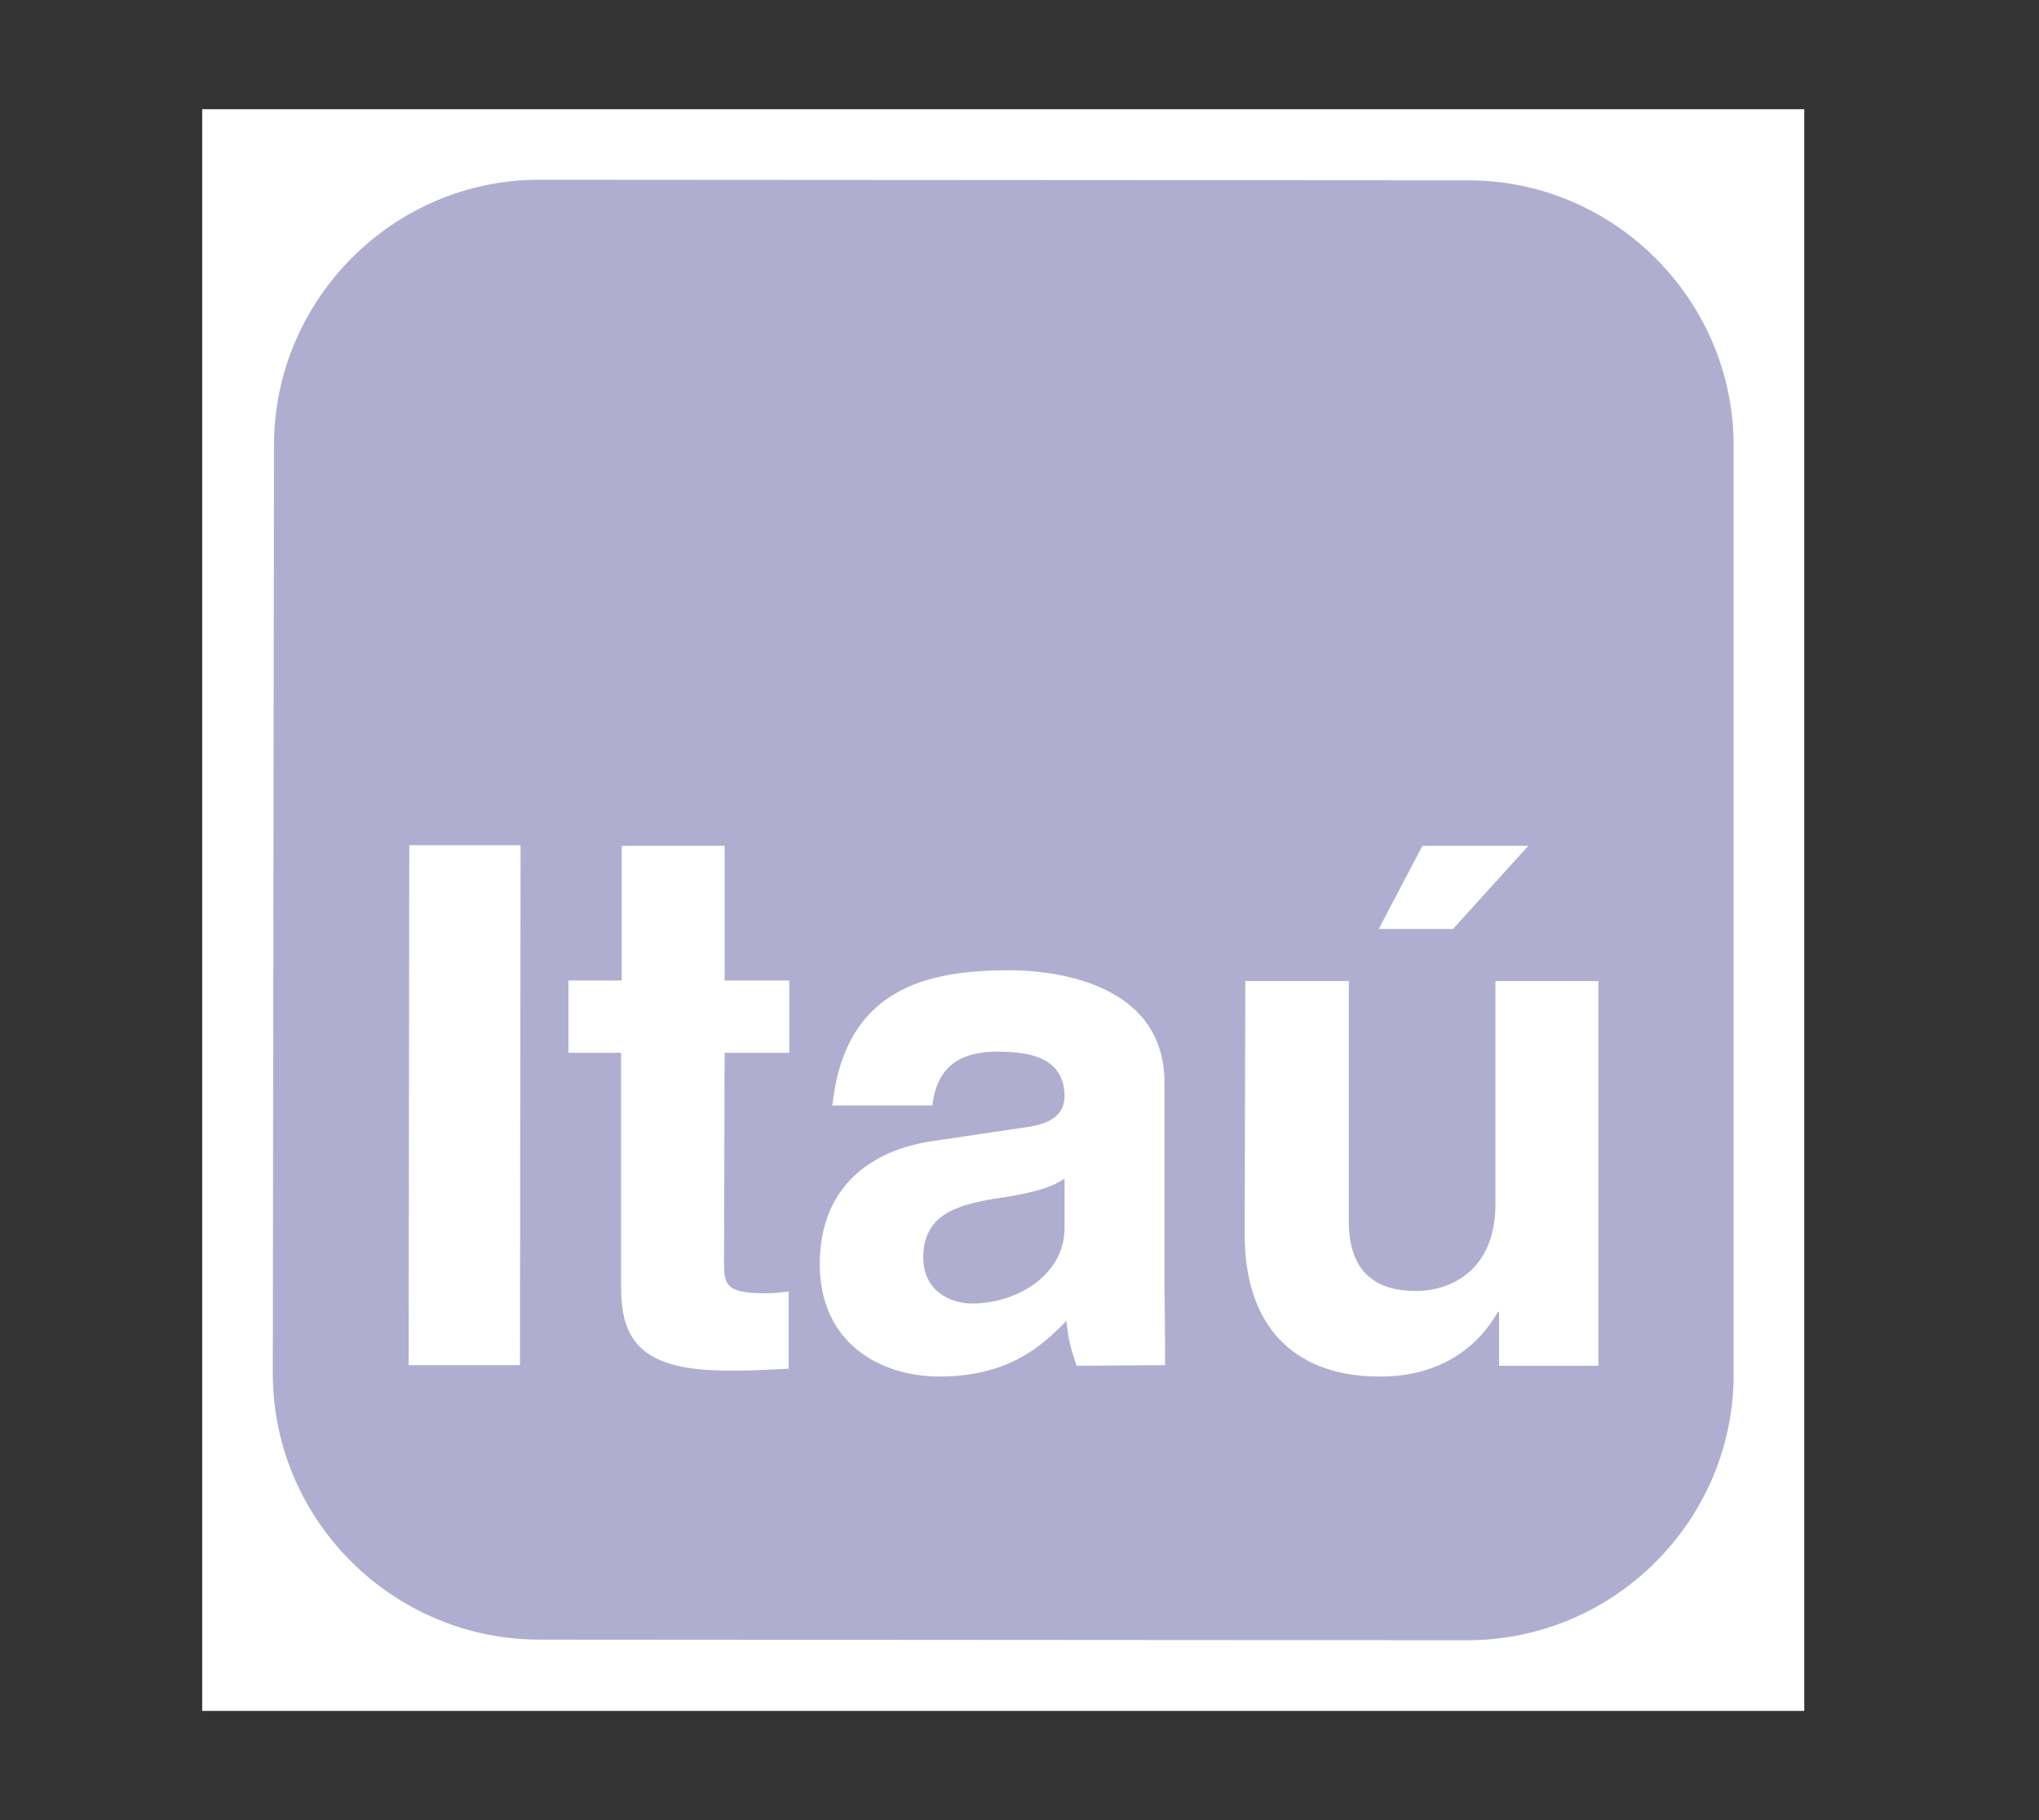
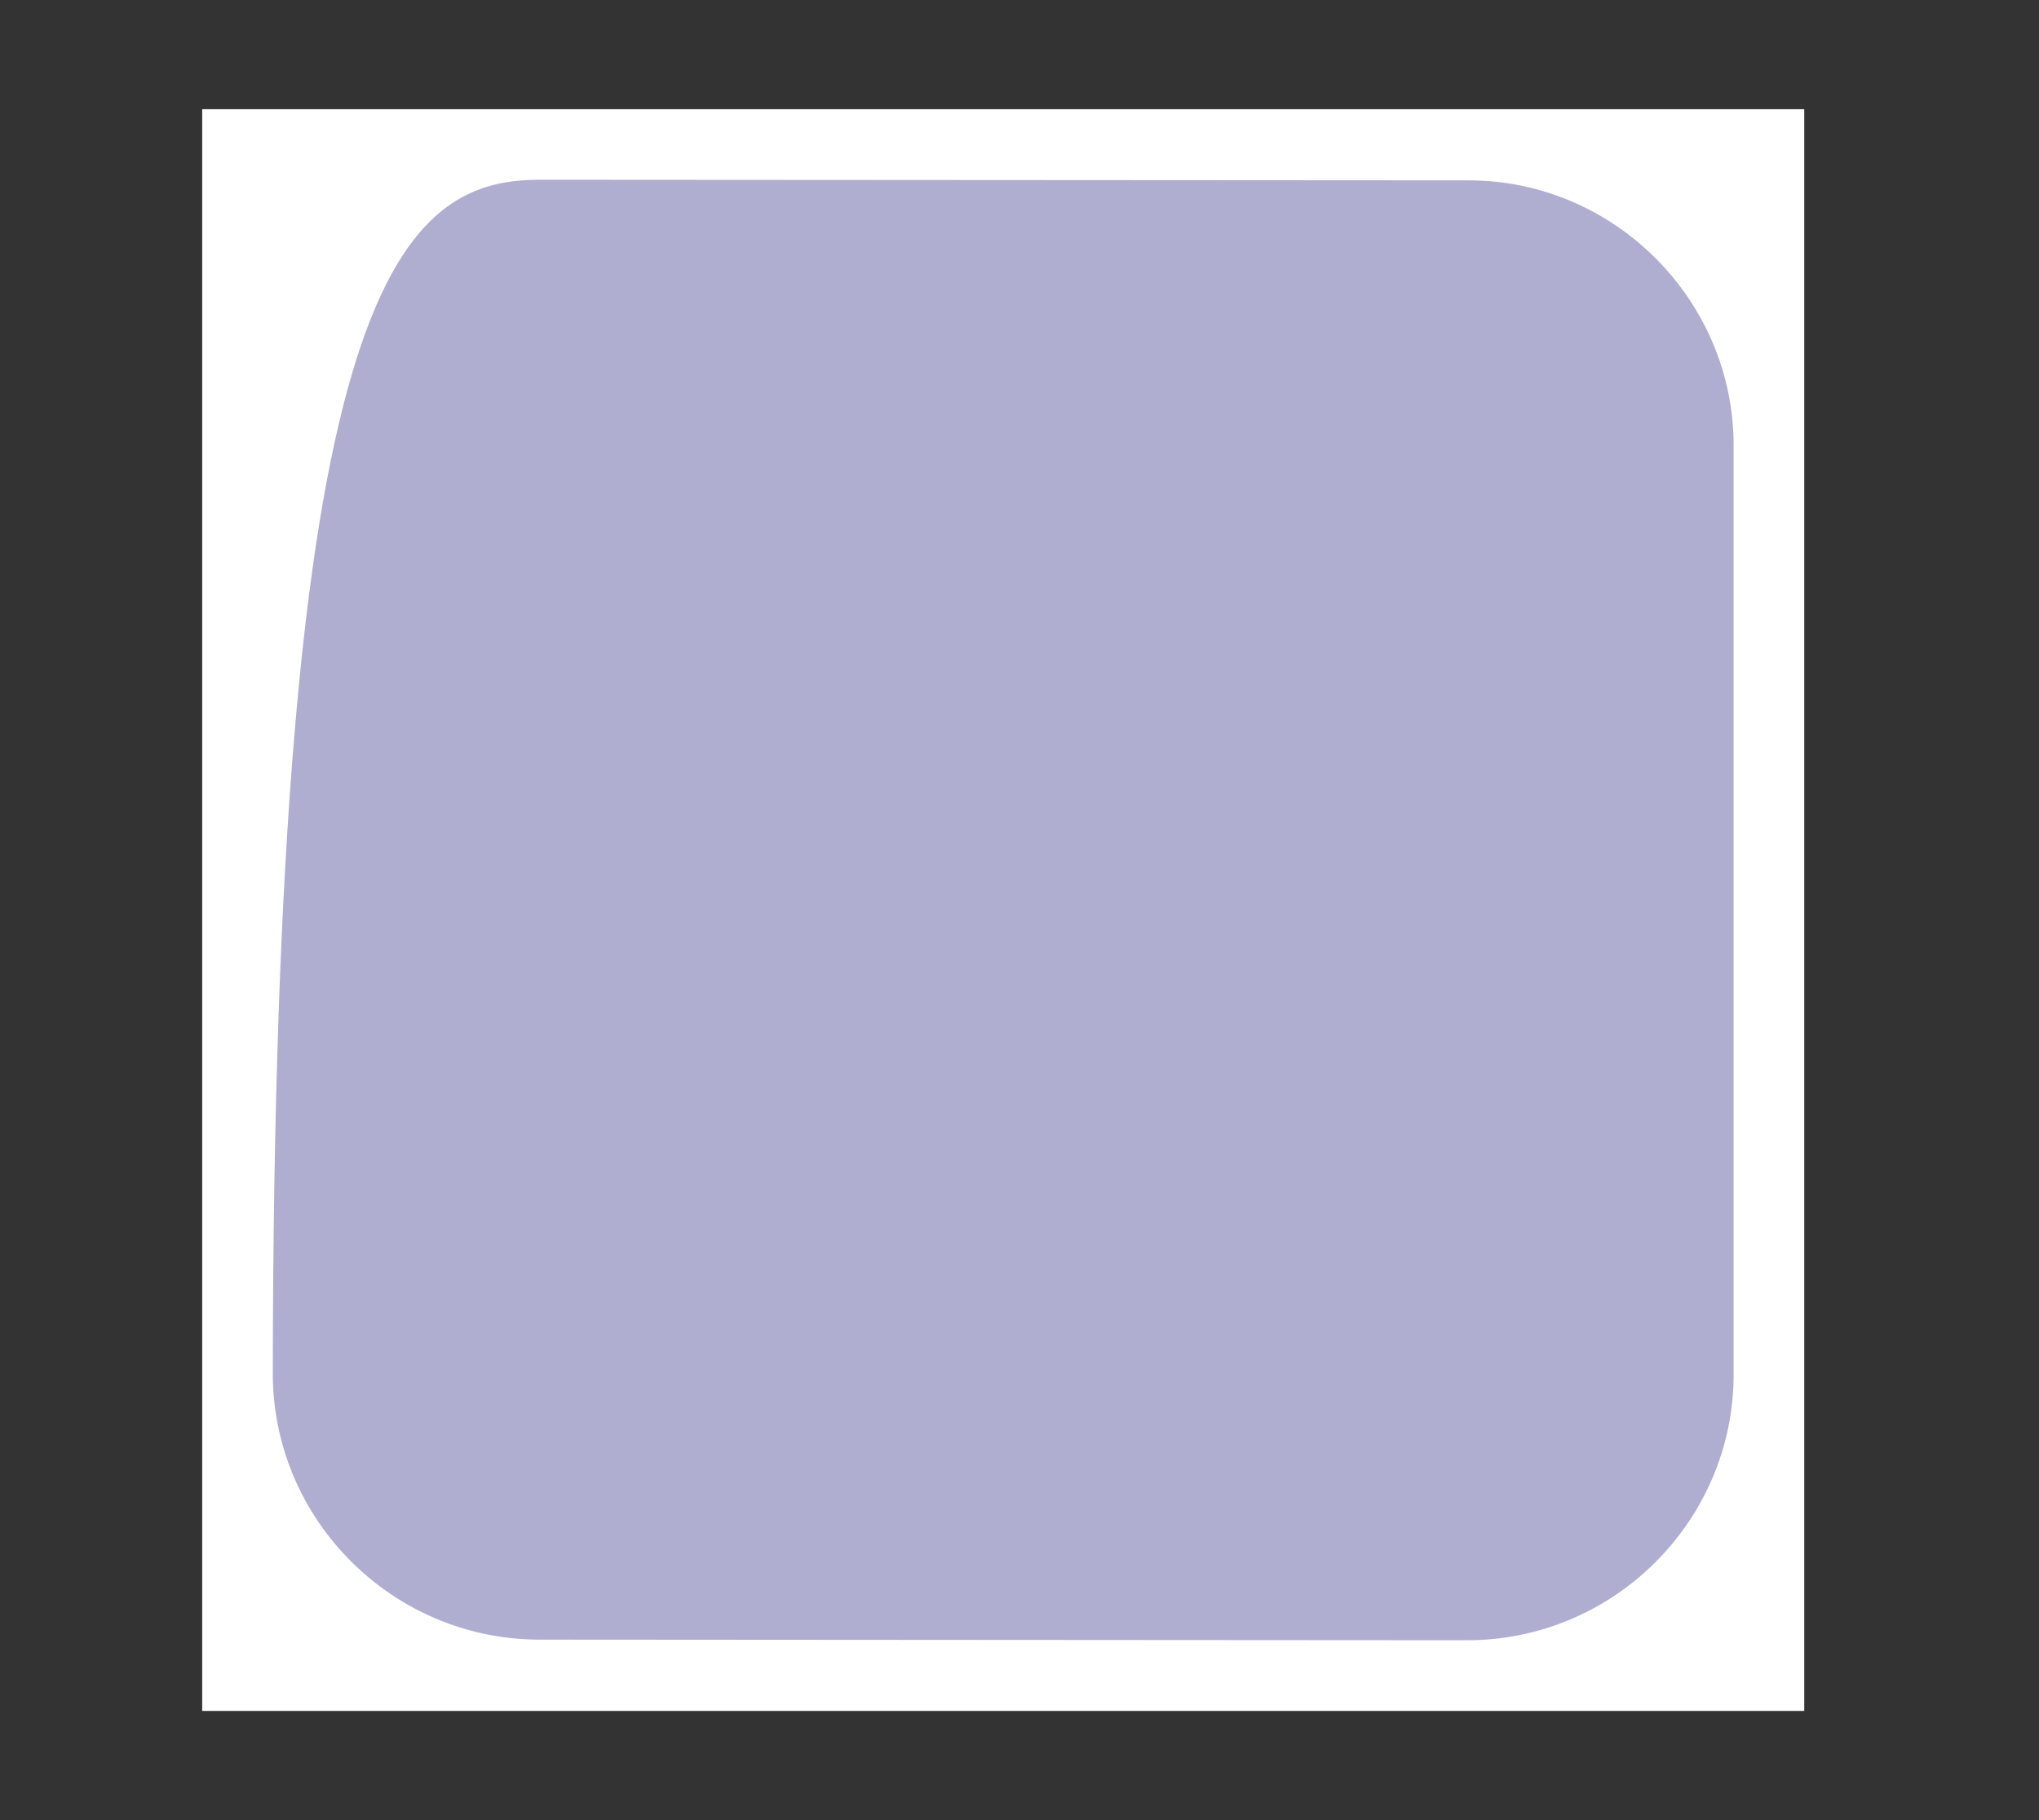
<svg xmlns="http://www.w3.org/2000/svg" width="56" height="50" viewBox="0 0 56 50" fill="none">
  <rect x="0" y="0" width="56" height="50" fill="#333333" stroke="none" />
  <path fill-rule="evenodd" clip-rule="evenodd" d="M5.553 3H49.553V47H5.553V3Z" fill="white" />
-   <path fill-rule="evenodd" clip-rule="evenodd" d="M14.839 4.938L40.332 4.954C44.342 4.954 47.63 8.258 47.613 12.268V37.761C47.613 41.771 44.326 45.059 40.299 45.059L14.79 45.042C10.779 45.026 7.492 41.755 7.492 37.728L7.525 12.235C7.525 8.225 10.812 4.921 14.839 4.938Z" fill="#B0AED0" />
-   <path fill-rule="evenodd" clip-rule="evenodd" d="M41.975 23.235H39.066L37.866 25.52H39.905L41.975 23.235ZM43.899 26.95H41.072V33.064C41.072 34.938 39.806 35.464 38.886 35.464C37.998 35.464 37.028 35.135 37.045 33.508V26.95H34.201L34.185 33.919C34.185 36.614 35.73 37.814 37.867 37.814C39.346 37.83 40.497 37.173 41.138 36.039H41.171V37.518H43.899L43.899 26.95ZM31.982 29.744C31.982 27.131 29.237 26.654 27.709 26.654C25.49 26.654 23.205 27.131 22.86 30.369H25.605C25.687 29.744 25.95 28.89 27.364 28.89C28.087 28.89 29.237 28.955 29.237 30.122C29.237 30.714 28.678 30.895 28.218 30.96L25.671 31.338C23.863 31.585 22.515 32.653 22.515 34.724C22.515 36.91 24.191 37.814 25.802 37.814C27.742 37.814 28.662 36.926 29.287 36.286C29.352 36.861 29.402 37.009 29.566 37.518L31.999 37.502C31.999 36.335 31.982 35.48 31.982 35.464L31.982 29.744ZM29.237 33.738V32.374C28.942 32.587 28.465 32.769 27.298 32.932C26.23 33.113 25.358 33.393 25.358 34.543C25.358 35.497 26.147 35.809 26.69 35.809C27.939 35.809 29.237 35.02 29.237 33.738ZM19.901 23.235H17.075V26.933H15.612V28.922H17.058V35.349C17.058 36.713 17.502 37.65 19.951 37.65H20.329C20.772 37.65 21.233 37.617 21.66 37.6V35.48C21.463 35.496 21.249 35.529 21.069 35.529C19.918 35.529 19.885 35.299 19.885 34.658L19.901 28.922H21.677V26.933H19.901V23.235ZM14.297 23.219H11.24L11.223 37.502H14.28L14.297 23.219Z" fill="white" />
+   <path fill-rule="evenodd" clip-rule="evenodd" d="M14.839 4.938L40.332 4.954C44.342 4.954 47.63 8.258 47.613 12.268V37.761C47.613 41.771 44.326 45.059 40.299 45.059L14.79 45.042C10.779 45.026 7.492 41.755 7.492 37.728C7.525 8.225 10.812 4.921 14.839 4.938Z" fill="#B0AED0" />
</svg>